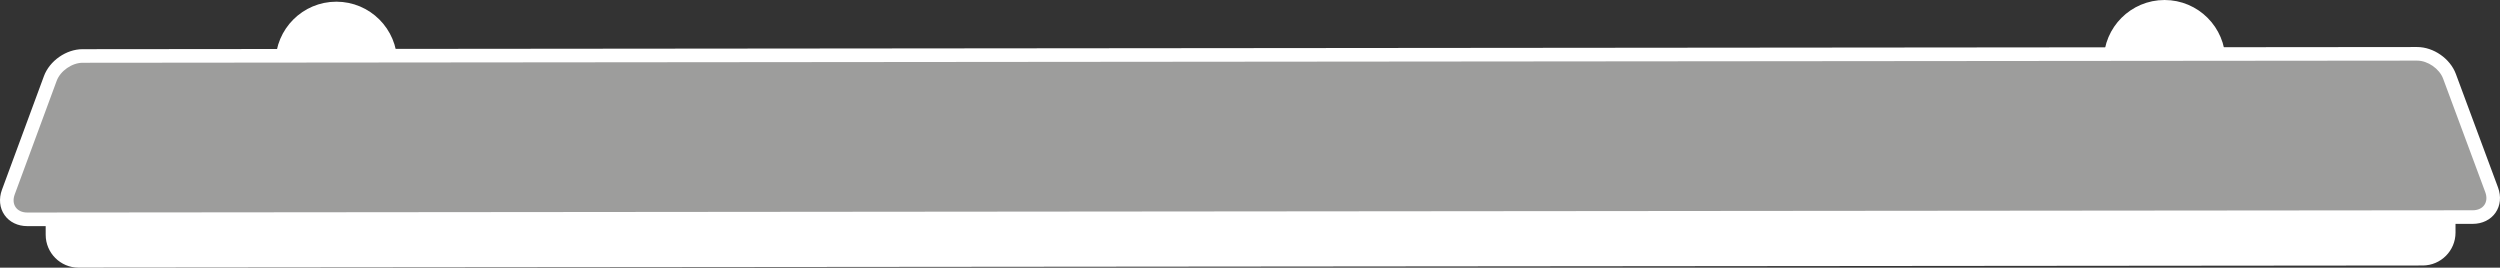
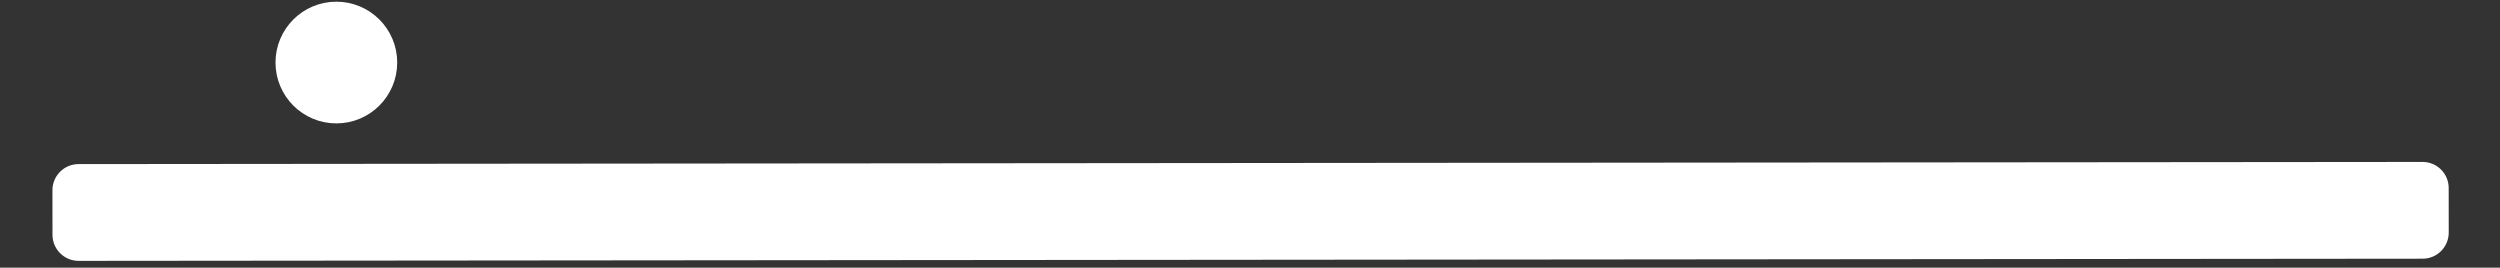
<svg xmlns="http://www.w3.org/2000/svg" version="1.1" id="Ebene_1" x="0px" y="0px" width="735.558px" height="78.751px" viewBox="0 0 735.558 78.751" enable-background="new 0 0 735.558 78.751" xml:space="preserve">
  <rect x="0" y="0" width="735.558" height="78.751" fill="#333333" stroke="none" />
  <g>
    <circle fill="#FFFFFF" stroke="#FFFFFF" stroke-width="4" stroke-miterlimit="10" cx="98.963" cy="18.401" r="15.905" />
-     <circle fill="#FFFFFF" stroke="#FFFFFF" stroke-width="4" stroke-miterlimit="10" cx="636.86" cy="17.905" r="15.905" />
    <g>
      <path fill="#FFFFFF" d="M23.112,76.751c-4.225,0-7.665-3.438-7.669-7.662l-0.012-13.13c-0.002-2.042,0.796-3.968,2.246-5.421    s3.374-2.254,5.416-2.256l689.691-0.637c4.232,0,7.673,3.438,7.677,7.662l0.012,13.131c0.004,4.229-3.434,7.672-7.662,7.676    L23.12,76.751H23.112z" />
-       <path fill="#FFFFFF" d="M712.792,49.646c3.116,0,5.667,2.548,5.669,5.664l0.012,13.13c0.003,3.118-2.546,5.672-5.664,5.675    L23.118,74.751c-0.002,0-0.004,0-0.005,0c-3.116,0-5.666-2.548-5.669-5.664l-0.012-13.13c-0.003-3.118,2.546-5.672,5.664-5.675    l689.691-0.636C712.788,49.646,712.79,49.646,712.792,49.646 M712.792,45.646h-0.006L23.092,46.283    c-2.576,0.002-5.002,1.012-6.83,2.843s-2.833,4.259-2.831,6.835l0.012,13.13c0.005,5.327,4.343,9.66,9.669,9.66l689.7-0.636    c5.332-0.005,9.666-4.347,9.66-9.678l-0.012-13.13C722.457,49.98,718.119,45.646,712.792,45.646L712.792,45.646z" />
    </g>
    <g>
-       <path fill="#9D9D9C" d="M8.027,64.531c-2.147,0-3.993-0.881-5.063-2.416c-1.07-1.536-1.258-3.573-0.513-5.589l12.345-33.425    c1.371-3.715,5.548-6.627,9.507-6.631l686.872-0.634c3.964,0,8.143,2.904,9.521,6.612l12.405,33.402    c0.748,2.015,0.565,4.054-0.503,5.592c-1.069,1.538-2.915,2.422-5.065,2.424L8.035,64.531H8.027z" />
-       <path fill="#FFFFFF" d="M711.183,17.836c3.117,0,6.553,2.388,7.638,5.309l12.406,33.402c1.086,2.923-0.577,5.317-3.695,5.32    L8.033,62.531c-0.002,0-0.004,0-0.006,0c-3.115,0-4.779-2.389-3.699-5.313l12.344-33.425c1.08-2.925,4.515-5.321,7.633-5.323    l686.872-0.634C711.179,17.836,711.181,17.836,711.183,17.836 M711.184,13.836h-0.006L24.302,14.47    c-4.82,0.005-9.713,3.417-11.382,7.938L0.576,55.832c-0.975,2.638-0.702,5.345,0.747,7.426c1.449,2.08,3.893,3.273,6.704,3.273    l719.508-0.664c2.814-0.002,5.258-1.199,6.706-3.282c1.448-2.084,1.716-4.792,0.736-7.43L722.57,21.753    C720.894,17.24,715.999,13.836,711.184,13.836L711.184,13.836z" />
-     </g>
+       </g>
  </g>
</svg>